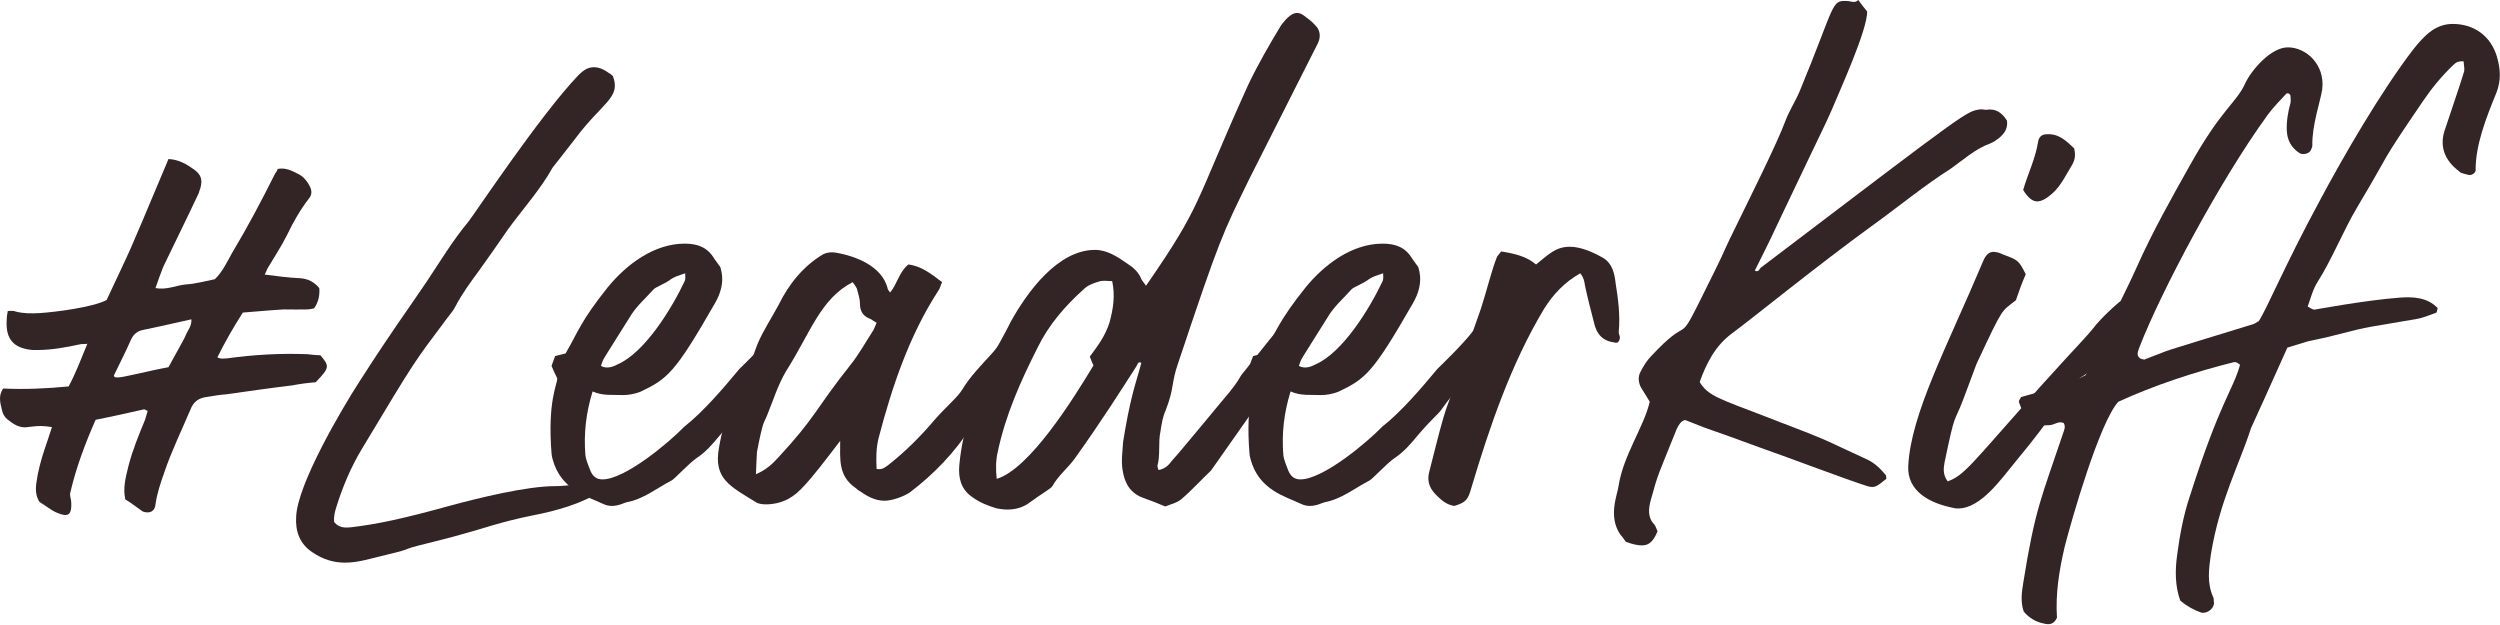
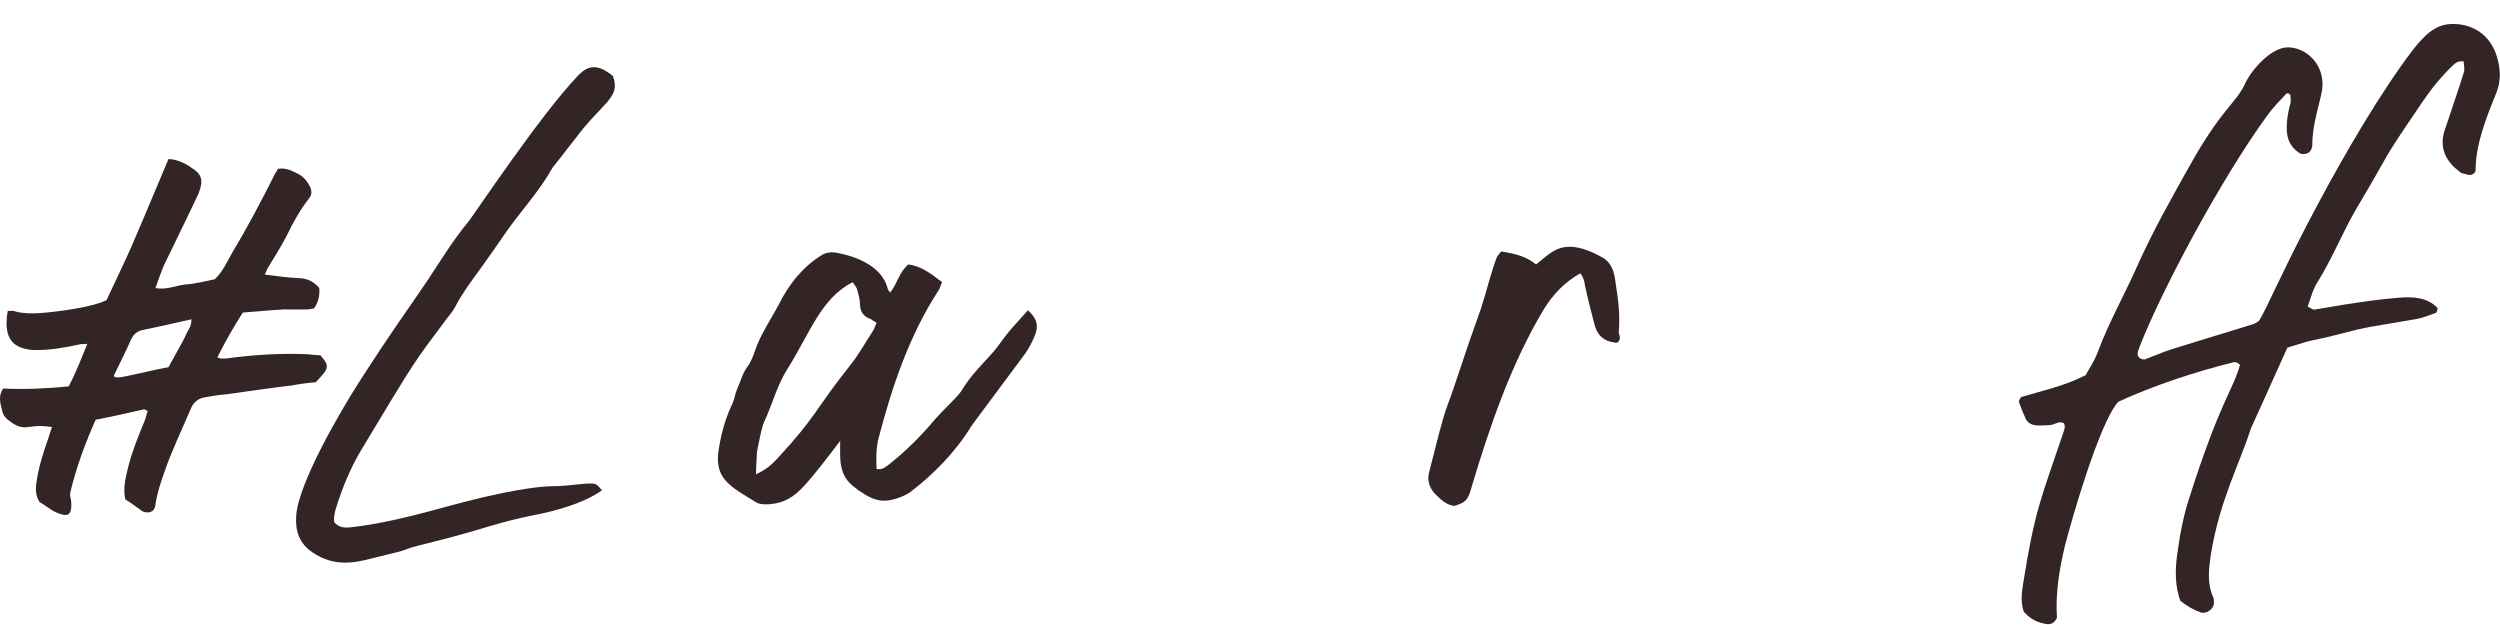
<svg xmlns="http://www.w3.org/2000/svg" width="132" height="33" viewBox="0 0 132 33" fill="none">
  <path d="M8.896 19.388C8.648 19.443 8.429 19.47 8.209 19.525C6.451 19.91 6.314 19.965 6.04 19.91C6.04 19.855 6.012 19.827 6.012 19.827C6.314 19.195 6.644 18.563 6.918 17.931C7.056 17.629 7.275 17.464 7.605 17.409C8.429 17.244 9.225 17.052 10.104 16.86C10.131 17.217 9.911 17.437 9.802 17.712C9.692 17.959 9.692 17.931 8.896 19.388ZM16.859 15.211C16.584 14.881 16.255 14.716 15.843 14.689C15.211 14.661 14.607 14.579 13.976 14.497C14.031 14.387 14.085 14.277 14.113 14.194C14.47 13.59 14.854 13.013 15.156 12.408C15.486 11.721 15.843 11.089 16.31 10.485C16.474 10.293 16.474 10.073 16.365 9.853C16.227 9.578 16.035 9.331 15.761 9.193C15.431 9.028 15.101 8.836 14.662 8.919C14.635 9.028 14.58 9.083 14.525 9.166C13.811 10.595 13.069 11.996 12.246 13.37C11.971 13.865 11.724 14.387 11.339 14.744C10.79 14.854 10.296 14.991 9.802 15.019C9.28 15.074 8.786 15.321 8.209 15.211C8.346 14.799 8.484 14.442 8.621 14.084C9.225 12.82 9.857 11.556 10.461 10.265C10.516 10.183 10.516 10.073 10.571 9.963C10.708 9.496 10.626 9.221 10.241 8.946C9.857 8.671 9.445 8.424 8.896 8.396C6.424 14.277 7.138 12.601 5.628 15.843C4.886 16.228 2.937 16.475 2.113 16.53C1.673 16.557 1.234 16.557 0.822 16.448C0.712 16.393 0.548 16.42 0.41 16.42C0.383 16.585 0.355 16.722 0.355 16.86C0.273 17.986 0.795 18.398 1.728 18.481H1.948C2.717 18.481 3.486 18.343 4.227 18.179C4.337 18.151 4.447 18.179 4.612 18.151C4.282 18.948 4.008 19.69 3.623 20.404C2.47 20.514 1.316 20.569 0.163 20.514C-0.112 20.926 0.026 21.311 0.108 21.668C0.136 21.833 0.245 22.026 0.383 22.135C0.685 22.383 1.042 22.63 1.481 22.548C1.701 22.52 1.948 22.493 2.168 22.493C2.332 22.493 2.525 22.52 2.744 22.548C2.607 22.96 2.497 23.317 2.36 23.702C2.168 24.279 2.003 24.883 1.921 25.488C1.866 25.872 1.893 26.202 2.085 26.504C2.415 26.697 2.662 26.917 2.964 27.054C3.156 27.136 3.321 27.192 3.458 27.192C3.705 27.192 3.788 26.972 3.76 26.504C3.76 26.367 3.678 26.202 3.705 26.037C4.008 24.718 4.502 23.399 5.051 22.163C5.902 21.998 6.754 21.806 7.605 21.613C7.66 21.613 7.715 21.668 7.797 21.696C7.742 21.861 7.715 21.998 7.66 22.163C7.33 22.96 7.001 23.757 6.781 24.608C6.644 25.186 6.479 25.735 6.616 26.367C6.891 26.532 7.138 26.724 7.413 26.917C7.522 27.027 7.66 27.054 7.797 27.054C8.017 27.054 8.182 26.917 8.209 26.642C8.291 26.037 8.484 25.488 8.676 24.938C9.06 23.812 9.582 22.74 10.049 21.641C10.214 21.201 10.488 21.009 10.955 20.954C11.284 20.899 11.614 20.844 11.971 20.817C13.124 20.652 14.278 20.487 15.431 20.349C15.843 20.267 16.282 20.212 16.667 20.184C17.408 19.415 17.408 19.333 16.914 18.756C16.694 18.756 16.447 18.728 16.227 18.701C14.799 18.646 13.399 18.728 11.998 18.921C11.834 18.921 11.669 18.976 11.477 18.866C11.889 18.041 12.328 17.272 12.822 16.503C15.898 16.255 14.388 16.365 16.172 16.338C16.31 16.338 16.474 16.31 16.584 16.283C16.831 15.925 16.886 15.568 16.859 15.211Z" fill="#332526" />
  <path d="M32.361 4.016C32.279 3.933 32.196 3.879 32.141 3.851C31.839 3.631 31.592 3.549 31.345 3.549C31.043 3.549 30.796 3.714 30.549 3.961C28.517 6.077 25.002 11.38 24.727 11.71C23.903 12.699 23.244 13.798 22.53 14.87C21.322 16.656 20.8 17.315 19.015 20.09C17.999 21.657 15.72 25.559 15.638 27.262C15.583 28.059 15.83 28.719 16.489 29.158C17.093 29.57 17.67 29.708 18.219 29.708C18.878 29.708 19.482 29.515 20.059 29.378C21.816 28.966 21.185 29.048 22.009 28.828C22.86 28.609 23.684 28.416 24.535 28.169C25.276 27.977 26.485 27.537 28.16 27.207C29.313 26.988 30.823 26.575 31.785 25.888C31.51 25.559 31.482 25.559 31.29 25.531C30.823 25.504 29.972 25.669 29.286 25.669C27.803 25.669 25.249 26.3 23.821 26.685C21.24 27.4 19.922 27.674 18.549 27.839C18.247 27.867 17.917 27.894 17.642 27.564C17.615 27.317 17.67 27.043 17.752 26.795C18.082 25.724 18.521 24.679 19.098 23.718C21.954 18.964 21.844 19.156 23.491 16.958C23.684 16.683 23.903 16.463 24.041 16.189C24.398 15.502 24.864 14.87 25.331 14.238C25.826 13.551 26.32 12.836 26.814 12.122C27.61 11.023 28.517 10.034 29.176 8.852C29.231 8.797 29.862 7.973 30.357 7.341C31.812 5.39 32.8 5.17 32.361 4.016Z" fill="#332526" />
-   <path d="M36.178 14.43C36.178 14.595 36.206 14.733 36.151 14.843C35.492 16.244 34.064 18.607 32.608 19.239C32.444 19.322 32.279 19.404 32.059 19.404C31.949 19.404 31.839 19.377 31.73 19.322C31.894 18.855 31.675 19.267 33.24 16.766C33.569 16.189 34.091 15.749 34.531 15.255C34.668 15.145 35.135 14.953 35.327 14.815C35.602 14.595 35.876 14.54 36.178 14.43ZM31.29 20.668C31.839 20.915 32.361 20.833 32.883 20.86C33.185 20.86 33.487 20.805 33.789 20.695C35.245 20.009 35.629 19.706 37.743 16.024C38.045 15.502 38.21 14.953 38.1 14.376C38.018 13.991 38.073 14.183 37.716 13.661C37.359 13.057 36.837 12.864 36.151 12.864C34.531 12.864 33.075 13.963 32.087 15.172C30.659 16.959 30.549 17.48 29.862 18.662C29.67 18.717 29.505 18.744 29.313 18.799C29.231 18.992 29.176 19.184 29.121 19.322C29.231 19.569 29.313 19.761 29.423 19.981C29.423 20.311 28.901 21.19 29.121 23.938C29.121 24.02 29.148 24.13 29.176 24.24C29.615 25.889 31.043 26.218 31.839 26.603C32.004 26.686 32.169 26.713 32.306 26.713C32.663 26.713 32.965 26.548 33.075 26.521C33.981 26.356 34.668 25.779 35.464 25.367C35.656 25.257 36.316 24.515 36.782 24.185C37.249 23.883 37.634 23.443 37.991 23.004C38.842 22.014 39.007 21.959 39.254 21.63C39.638 21.08 40.05 20.585 40.544 20.091C40.764 19.899 40.819 19.569 41.039 19.377C41.066 18.937 41.423 18.662 41.643 18.36C42.027 17.81 41.972 17.893 42.192 17.041C42.192 16.959 41.917 16.766 41.67 16.849C41.341 16.986 41.121 17.233 40.901 17.508C40.352 18.223 39.199 19.322 39.034 19.486C38.238 20.448 37.139 21.74 36.123 22.536C35.299 23.388 32.993 25.312 31.812 25.312C31.51 25.312 31.318 25.174 31.18 24.872C31.07 24.57 30.933 24.295 30.906 23.993C30.823 22.894 30.933 21.822 31.29 20.668Z" fill="#332526" />
  <path d="M39.913 25.037C39.94 24.57 39.94 24.213 39.968 23.856C40.05 23.444 40.133 23.004 40.242 22.592C40.297 22.372 40.38 22.18 40.49 21.96C40.819 21.163 41.066 20.338 41.505 19.597C42.796 17.563 43.318 15.777 45.02 14.898C45.103 15.008 45.185 15.118 45.24 15.228C45.295 15.475 45.405 15.75 45.405 16.024C45.405 16.437 45.57 16.711 45.982 16.849C46.064 16.904 46.174 16.986 46.284 17.041C46.229 17.178 46.174 17.316 46.119 17.426C45.707 18.058 45.35 18.717 44.883 19.294C42.988 21.685 43.126 21.96 41.066 24.185C40.764 24.515 40.435 24.817 39.913 25.037ZM46.284 24.762C46.256 24.185 46.256 23.663 46.394 23.114C47.108 20.393 48.014 17.701 49.551 15.338C49.634 15.228 49.661 15.063 49.744 14.898C49.167 14.458 48.645 14.046 47.959 13.964C47.465 14.376 47.382 14.98 46.998 15.447C46.943 15.365 46.86 15.283 46.86 15.2C46.558 14.073 45.24 13.524 44.087 13.332C43.867 13.304 43.675 13.332 43.483 13.414C42.439 14.018 41.643 15.008 41.121 16.079C40.737 16.794 40.297 17.453 39.995 18.168C39.831 18.58 39.721 19.02 39.474 19.349C39.199 19.706 39.117 20.119 38.924 20.531C38.814 20.778 38.787 21.053 38.677 21.3C38.32 22.042 38.1 22.812 37.963 23.636C37.661 25.285 38.54 25.669 39.968 26.549C40.023 26.576 40.188 26.631 40.435 26.631C40.792 26.631 41.258 26.549 41.643 26.329C42.192 26.026 42.631 25.559 44.361 23.279C44.361 24.24 44.252 25.12 45.158 25.752C45.24 25.807 45.295 25.889 45.377 25.917C45.762 26.191 46.201 26.439 46.696 26.439C47.108 26.439 47.712 26.219 48.041 25.999C49.304 25.037 50.458 23.856 51.281 22.509C51.364 22.372 52.984 20.229 54.137 18.662C54.357 18.333 54.549 17.975 54.687 17.591C54.851 17.069 54.659 16.739 54.275 16.382C53.945 16.739 53.643 17.096 53.341 17.426C52.984 17.838 52.709 18.305 52.325 18.717C51.803 19.294 51.227 19.871 50.815 20.558C50.54 20.998 50.073 21.355 49.359 22.152C48.618 23.031 47.821 23.828 46.915 24.543C46.751 24.652 46.613 24.817 46.284 24.762Z" fill="#332526" />
-   <path d="M57.542 18.827C57.625 19.047 57.68 19.184 57.735 19.294C56.664 21.08 54.357 24.762 52.627 25.284C52.572 24.79 52.572 24.323 52.682 23.855C53.094 21.904 53.89 20.118 54.796 18.332C55.373 17.151 56.252 16.134 57.24 15.255C57.432 15.062 57.734 14.953 58.009 14.87C58.229 14.788 58.449 14.843 58.723 14.843C58.888 15.612 58.778 16.299 58.586 17.013C58.366 17.728 57.954 18.277 57.542 18.827ZM61.167 24.817C61.14 24.735 61.112 24.652 61.112 24.597C61.277 23.993 61.14 23.388 61.277 22.756C61.332 22.399 61.387 22.014 61.551 21.657C62.018 20.448 61.826 20.256 62.211 19.157C64.407 12.589 64.517 12.397 66 9.374L69.597 2.258C69.762 1.9 69.68 1.543 69.433 1.323C69.268 1.131 69.076 0.994 68.856 0.829C68.609 0.636 68.362 0.636 68.115 0.829C67.922 0.966 67.785 1.159 67.648 1.323C67.016 2.368 66.412 3.412 65.89 4.511C63.007 10.886 63.529 10.721 60.508 15.09C60.426 14.953 60.316 14.843 60.261 14.733C60.124 14.376 59.849 14.128 59.547 13.936C58.998 13.551 58.449 13.194 57.817 13.194C55.84 13.194 54.22 15.447 53.368 16.986C52.984 17.783 52.462 18.58 52.16 19.404C51.336 21.602 50.842 22.564 50.65 24.57C50.595 25.229 50.732 25.834 51.336 26.246C51.748 26.548 52.188 26.713 52.654 26.85C52.847 26.878 53.011 26.905 53.176 26.905C53.615 26.905 54.027 26.796 54.384 26.521C54.934 26.109 55.483 25.806 55.565 25.669C55.867 25.119 56.389 24.707 56.746 24.213C58.201 22.179 59.272 20.476 60.014 19.322C60.069 19.239 60.069 19.074 60.261 19.157C60.124 19.761 59.767 20.613 59.41 22.674C59.382 22.894 59.327 23.113 59.3 23.333C59.272 23.828 59.19 24.323 59.272 24.817C59.382 25.532 59.684 26.054 60.398 26.301C60.783 26.438 61.14 26.576 61.524 26.741C61.799 26.631 62.156 26.548 62.375 26.356C62.925 25.889 63.419 25.339 63.941 24.845L66.357 21.41L68.142 18.442C68.224 18.415 68.224 18.387 68.856 17.206C68.719 16.326 69.213 16.354 68.719 16.024C68.636 15.969 68.499 16.107 68.444 16.162C67.84 17.013 68.115 16.546 65.533 19.816C65.424 19.981 65.368 20.146 64.902 20.723C64.792 20.833 62.32 23.855 61.881 24.323C61.716 24.542 61.524 24.762 61.167 24.817Z" fill="#332526" />
-   <path d="M73.03 14.43C73.03 14.595 73.057 14.733 73.002 14.843C72.343 16.244 70.915 18.607 69.46 19.239C69.295 19.322 69.13 19.404 68.911 19.404C68.801 19.404 68.691 19.377 68.581 19.322C68.746 18.855 68.526 19.267 70.091 16.766C70.421 16.189 70.943 15.749 71.382 15.255C71.519 15.145 71.986 14.953 72.178 14.815C72.453 14.595 72.728 14.54 73.03 14.43ZM68.142 20.668C68.691 20.915 69.213 20.833 69.734 20.86C70.037 20.86 70.339 20.805 70.641 20.695C72.096 20.009 72.481 19.706 74.595 16.024C74.897 15.502 75.062 14.953 74.952 14.376C74.87 13.991 74.924 14.183 74.567 13.661C74.21 13.057 73.689 12.864 73.002 12.864C71.382 12.864 69.927 13.963 68.938 15.172C67.51 16.959 67.4 17.48 66.714 18.662C66.522 18.717 66.357 18.744 66.165 18.799C66.082 18.992 66.027 19.184 65.972 19.322C66.082 19.569 66.165 19.761 66.275 19.981C66.275 20.311 65.753 21.19 65.972 23.938C65.972 24.02 66 24.13 66.027 24.24C66.467 25.889 67.895 26.218 68.691 26.603C68.856 26.686 69.021 26.713 69.158 26.713C69.515 26.713 69.817 26.548 69.927 26.521C70.833 26.356 71.519 25.779 72.316 25.367C72.508 25.257 73.167 24.515 73.634 24.185C74.101 23.883 74.485 23.443 74.842 23.004C75.693 22.014 75.858 21.959 76.105 21.63C76.49 21.08 76.902 20.585 77.396 20.091C77.616 19.899 77.671 19.569 77.89 19.377C77.918 18.937 78.275 18.662 78.494 18.36C78.879 17.81 78.824 17.893 79.043 17.041C79.043 16.959 78.769 16.766 78.522 16.849C78.192 16.986 77.973 17.233 77.753 17.508C77.204 18.223 76.05 19.322 75.886 19.486C75.089 20.448 73.991 21.74 72.975 22.536C72.151 23.388 69.844 25.312 68.664 25.312C68.362 25.312 68.169 25.174 68.032 24.872C67.922 24.57 67.785 24.295 67.757 23.993C67.675 22.894 67.785 21.822 68.142 20.668Z" fill="#332526" />
  <path d="M76.792 26.713C77.396 26.521 77.506 26.411 77.698 25.724C78.659 22.509 79.785 19.212 81.515 16.327C82.009 15.53 82.614 14.898 83.437 14.431C83.602 14.623 83.657 14.843 83.684 15.063C83.822 15.722 83.987 16.354 84.151 16.986C84.289 17.646 84.618 18.003 85.25 18.085C85.305 18.113 85.36 18.085 85.415 18.085C85.469 18.03 85.524 17.948 85.524 17.866C85.552 17.756 85.469 17.646 85.469 17.536C85.552 16.656 85.442 15.805 85.305 14.953C85.25 14.458 85.14 13.936 84.673 13.634C84.151 13.332 83.492 13.029 82.888 13.029C82.147 13.029 81.79 13.414 81.103 13.964C80.582 13.524 79.95 13.386 79.263 13.277C79.181 13.386 79.099 13.469 79.044 13.551C78.742 14.321 78.495 15.365 78.192 16.299C77.973 16.931 77.753 17.536 77.533 18.168C77.259 18.992 76.984 19.816 76.71 20.613C76.545 21.108 76.353 21.547 76.215 22.042C75.941 22.976 75.721 23.938 75.474 24.872C75.337 25.34 75.446 25.724 75.776 26.081C76.05 26.356 76.353 26.658 76.792 26.713Z" fill="#332526" />
-   <path d="M99.601 25.28C99.573 25.17 99.601 25.115 99.573 25.087C99.271 24.73 98.969 24.428 98.53 24.235C96.113 23.137 97.074 23.466 93.12 21.955C90.841 21.076 90.182 20.911 89.743 20.169C90.1 19.18 90.566 18.245 91.472 17.586C92.626 16.734 95.921 14.041 98.914 11.87C100.287 10.881 101.578 9.81 103.006 8.903C103.665 8.436 104.296 7.859 105.065 7.584C105.175 7.529 105.313 7.474 105.367 7.419C105.779 7.144 106.027 6.842 105.971 6.375C105.697 5.935 105.367 5.715 104.873 5.798C104.791 5.798 104.681 5.77 104.599 5.77C103.802 5.88 104.132 5.66 92.983 14.124C92.9 14.179 92.873 14.399 92.653 14.289C93.916 11.761 92.763 14.096 95.564 8.243C95.949 7.419 96.361 6.622 96.717 5.798C97.102 4.864 98.612 1.566 98.585 0.604C98.338 0.302 98.447 0.44 98.118 0C97.926 0.192 97.733 0.055 97.541 0.055C96.662 -1.46731e-06 96.937 0.192 95.015 4.836C94.795 5.358 94.466 5.853 94.273 6.375C93.807 7.639 92.269 10.689 91.335 12.612C90.731 13.876 91.39 12.612 89.578 16.239C88.617 18.136 89.166 16.679 87.189 18.795C86.969 19.015 86.777 19.317 86.612 19.647C86.475 19.894 86.502 20.224 86.667 20.498C86.832 20.746 86.969 20.993 87.106 21.213C86.804 22.532 85.706 24.043 85.459 25.664C85.404 26.104 84.882 27.286 85.569 28.247C85.678 28.357 85.761 28.495 85.843 28.605C86.2 28.742 86.475 28.797 86.694 28.797C87.079 28.797 87.299 28.577 87.518 28.055C87.463 27.945 87.436 27.808 87.353 27.698C86.969 27.313 87.051 26.819 87.161 26.406C87.573 24.895 87.546 25.115 88.534 22.642C88.644 22.422 88.754 22.23 88.974 22.175C90.978 22.972 89.276 22.285 93.23 23.741C93.669 23.878 97.678 25.39 98.585 25.664C99.024 25.802 99.134 25.637 99.601 25.28Z" fill="#332526" />
-   <path d="M112.397 15.827C112.15 15.882 111.985 15.882 111.875 15.965C111.463 16.322 111.051 16.706 110.694 17.119C110.063 17.916 109.98 17.916 107.701 20.444C103.967 24.648 103.747 25.06 102.841 25.417C102.566 25.06 102.621 24.703 102.676 24.4C103.253 21.625 103.143 22.449 103.665 21.076C103.939 20.361 104.296 19.372 104.351 19.235C105.807 16.129 105.642 16.487 106.438 15.855C106.603 15.36 106.768 14.92 106.96 14.481C106.575 13.711 106.548 13.739 105.697 13.409C105.532 13.327 105.367 13.299 105.257 13.299C105.01 13.299 104.845 13.464 104.708 13.794C102.786 18.355 100.891 21.845 100.754 24.62C100.699 25.939 101.88 26.571 103.143 26.818C103.225 26.846 103.308 26.846 103.39 26.846C104.598 26.846 105.669 25.28 106.466 24.318C108.498 21.872 108.717 21.213 109.239 20.773C109.514 20.526 109.706 20.306 109.788 19.976C110.942 19.289 110.255 19.399 110.887 18.63C111.106 18.383 111.271 18.053 111.518 17.833C112.04 17.311 112.397 16.569 112.397 15.827ZM109.514 7.831C109.184 7.529 108.745 7.034 108.058 7.089C107.839 7.089 107.674 7.199 107.619 7.446C107.482 8.353 107.07 9.178 106.823 10.029C107.07 10.441 107.317 10.634 107.564 10.634C107.811 10.634 108.086 10.469 108.415 10.167C108.827 9.782 109.102 9.205 109.404 8.71C109.569 8.436 109.596 8.161 109.514 7.831Z" fill="#332526" />
  <path d="M119.262 16.954C119.125 17.036 119.043 17.091 118.96 17.118C113.331 18.85 115.033 18.3 113.358 18.932C113.303 18.932 113.249 18.987 113.221 18.987C113.139 18.959 113.029 18.959 112.974 18.904C112.782 18.74 112.892 18.547 112.974 18.3C114.1 15.415 117.175 9.589 119.729 6.072C120.031 5.66 120.388 5.303 120.718 4.946C120.745 4.918 120.828 4.918 120.855 4.946C120.883 4.973 120.937 5.001 120.937 5.056C120.937 5.166 120.965 5.303 120.937 5.44C120.8 5.935 120.718 6.43 120.745 6.924C120.773 7.419 120.992 7.803 121.404 8.078C121.569 8.188 121.898 8.133 122.008 7.941C122.036 7.858 122.091 7.776 122.091 7.694C122.063 6.622 122.53 5.303 122.612 4.726C122.777 3.407 121.761 2.5 120.8 2.5C119.921 2.5 118.905 3.654 118.548 4.396C118.081 5.44 117.313 5.715 115.638 8.71C114.649 10.469 113.66 12.227 112.837 14.068C112.178 15.552 111.354 17.009 110.777 18.547C110.612 19.014 110.338 19.427 110.118 19.811C108.992 20.388 107.811 20.636 106.713 20.965C106.658 21.075 106.576 21.158 106.603 21.24C106.713 21.542 106.823 21.817 106.96 22.119C107.207 22.587 107.784 22.449 108.196 22.449C108.47 22.449 108.69 22.202 108.965 22.339C109.075 22.532 108.992 22.697 108.937 22.861C107.784 26.296 107.454 26.846 106.823 30.802C106.74 31.297 106.685 31.792 106.85 32.286C107.125 32.616 107.482 32.836 107.894 32.918C108.196 33.001 108.443 32.973 108.608 32.616C108.525 31.38 108.718 30.116 109.02 28.852C109.377 27.45 110.859 22.284 111.848 21.213C113.688 20.361 115.94 19.619 117.944 19.124C118.081 19.097 118.164 19.179 118.274 19.262C117.889 20.636 117.23 21.158 115.61 26.241C115.281 27.23 115.088 28.274 114.951 29.319C114.841 30.116 114.841 30.94 115.116 31.709C115.473 32.011 115.83 32.204 116.214 32.341C116.516 32.424 116.901 32.149 116.901 31.819C116.873 31.737 116.901 31.627 116.873 31.572C116.516 30.802 116.626 30.033 116.736 29.264C117.203 26.406 118.246 24.51 118.85 22.614C118.85 22.614 120.141 19.784 120.773 18.355C121.13 18.245 121.487 18.135 121.844 18.025C122.31 17.915 122.805 17.833 123.299 17.695C125.304 17.173 124.947 17.311 127.583 16.844C127.94 16.789 128.297 16.624 128.626 16.514C128.681 16.486 128.681 16.349 128.709 16.267C128.159 15.69 127.391 15.662 126.677 15.717C124.864 15.854 122.228 16.349 122.201 16.349C122.118 16.349 121.981 16.267 121.844 16.184C122.008 15.745 122.118 15.277 122.365 14.893C123.162 13.629 123.711 12.2 124.48 10.908C126.402 7.694 125.468 8.958 127.94 5.33C128.407 4.643 128.928 4.011 129.532 3.434C129.67 3.297 129.807 3.215 130.082 3.242C130.082 3.407 130.137 3.599 130.109 3.764C129.917 4.424 129.313 6.155 129.121 6.759C128.764 7.694 129.066 8.463 129.835 9.04C129.917 9.122 129.889 9.122 130.329 9.232C130.494 9.287 130.741 9.122 130.713 8.958C130.713 7.639 131.262 6.237 131.812 4.891C132.059 4.259 132.031 3.654 131.839 2.995C131.51 1.896 130.631 1.264 129.505 1.264C128.626 1.264 128.05 1.813 127.418 2.61C125.715 4.836 123.766 8.188 122.448 10.661C120.608 14.068 119.674 16.349 119.262 16.954Z" fill="#332526" />
</svg>